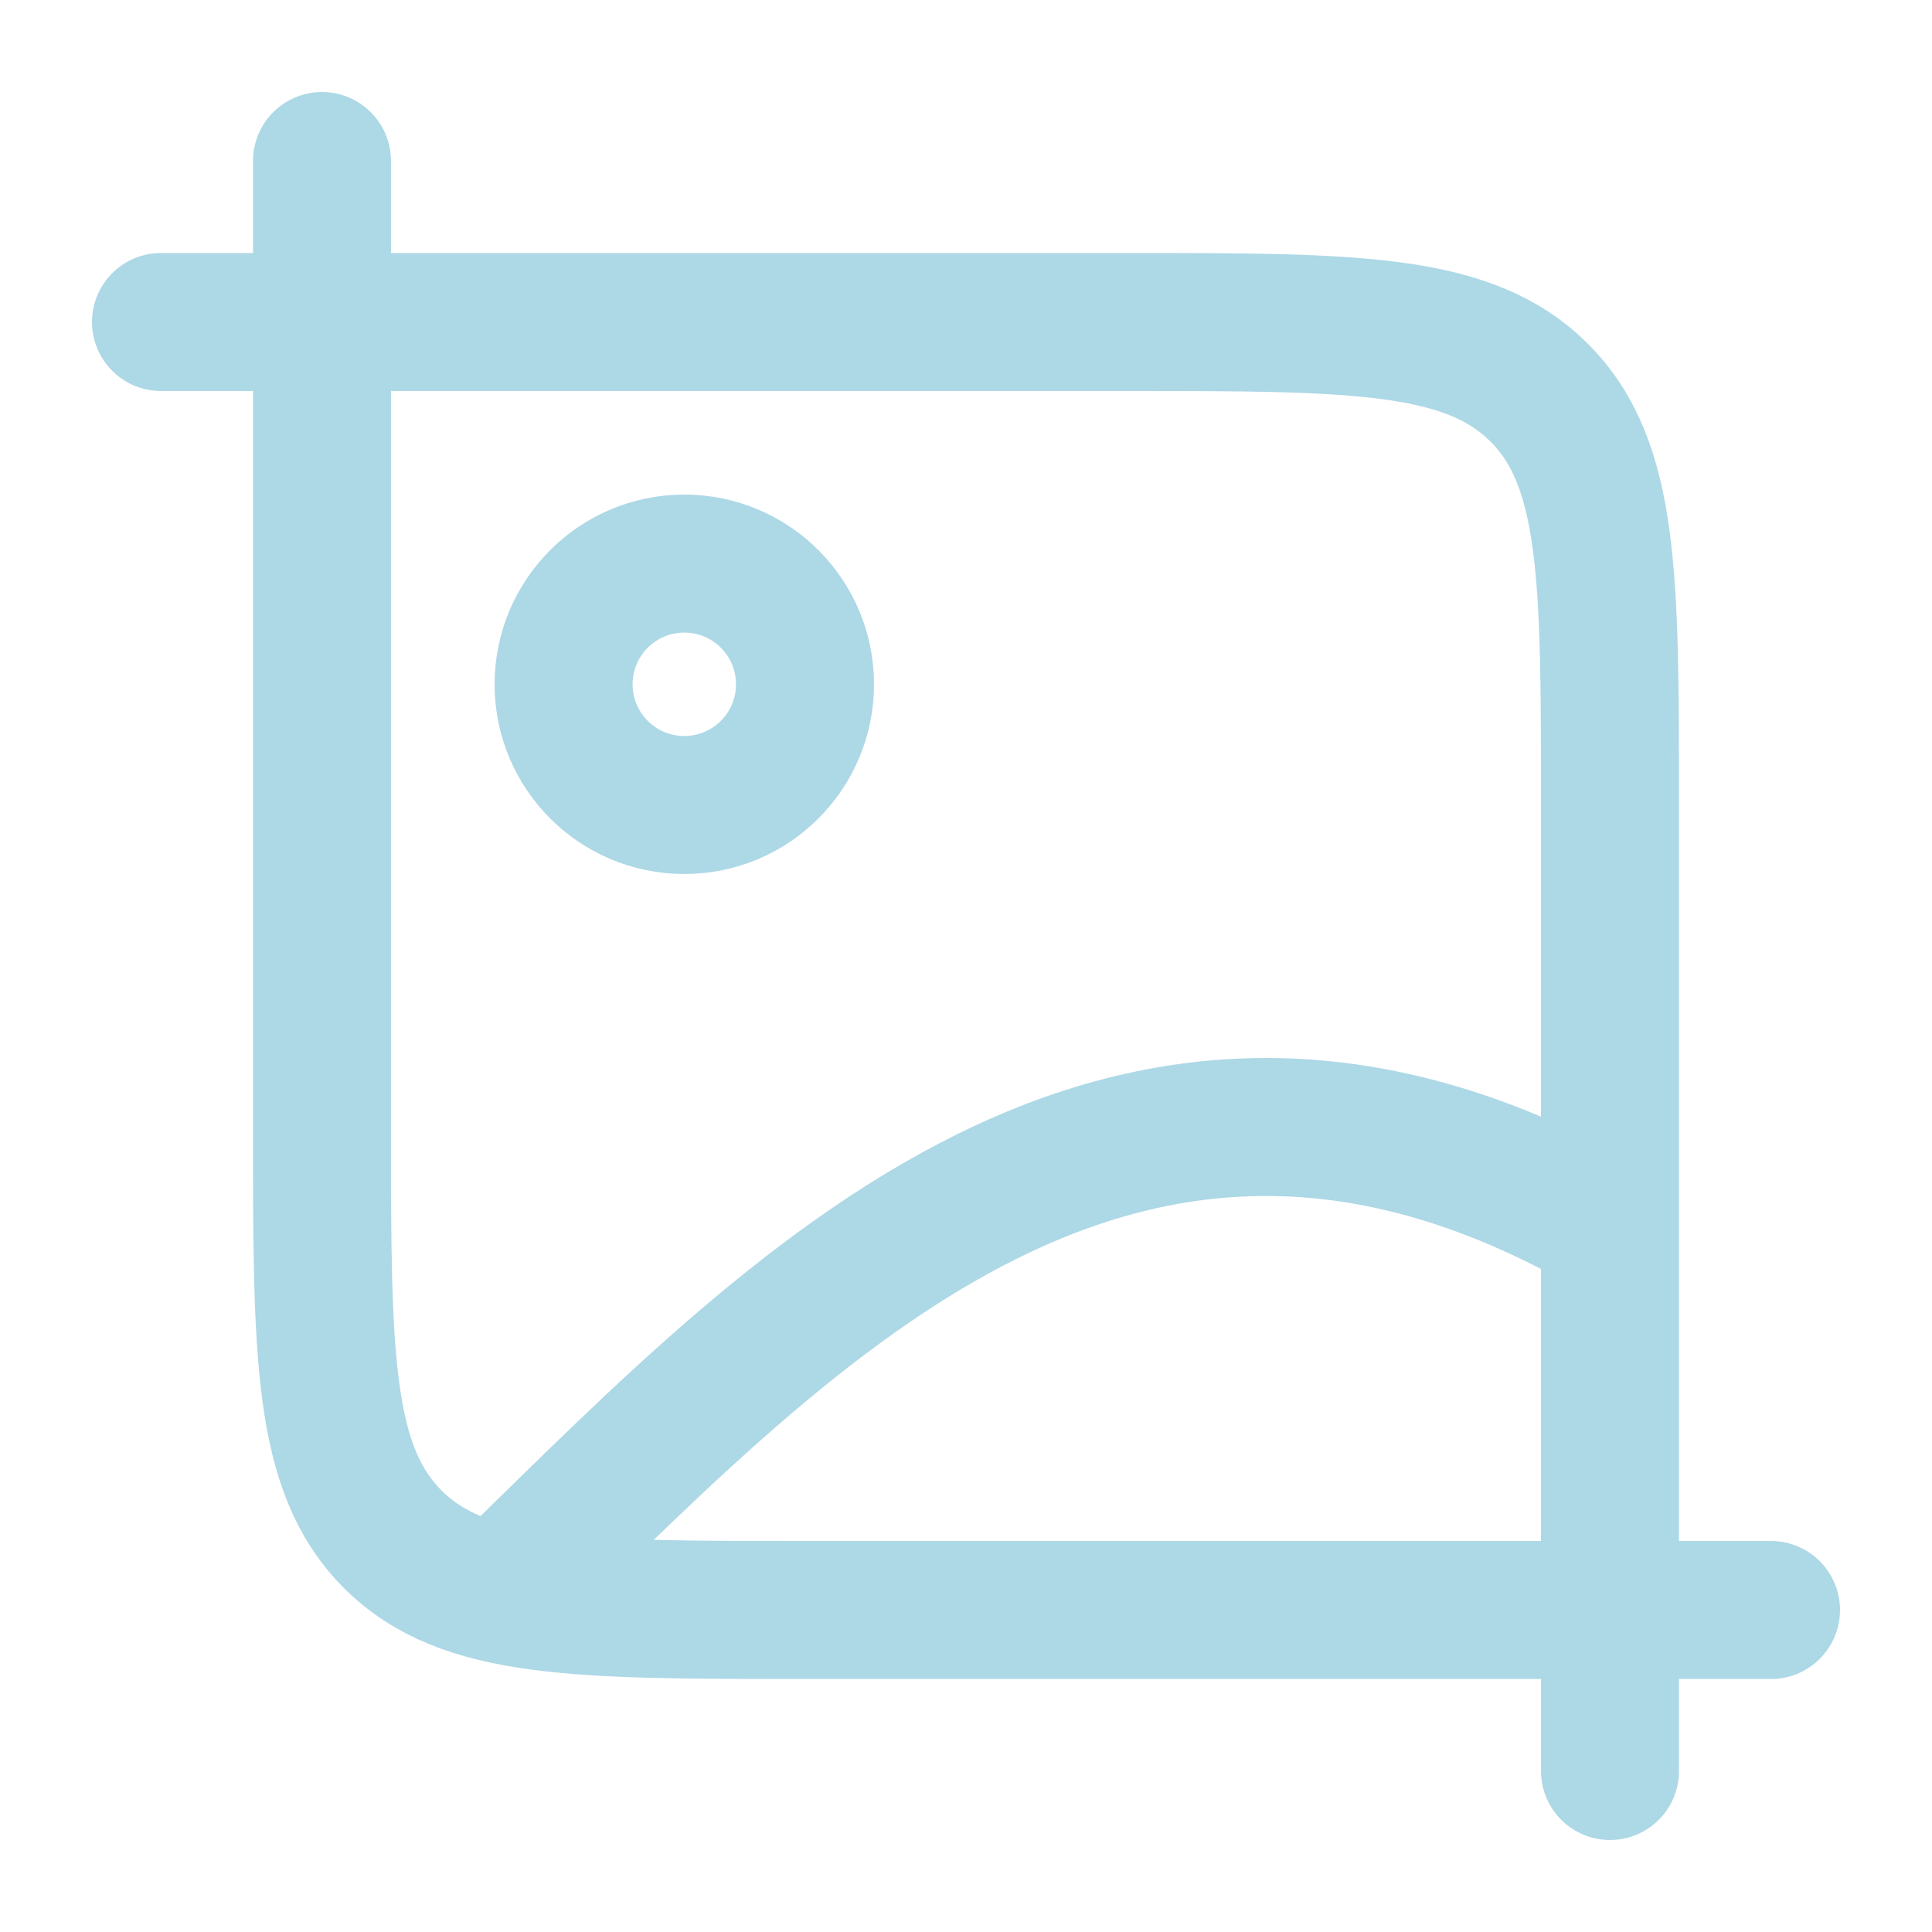
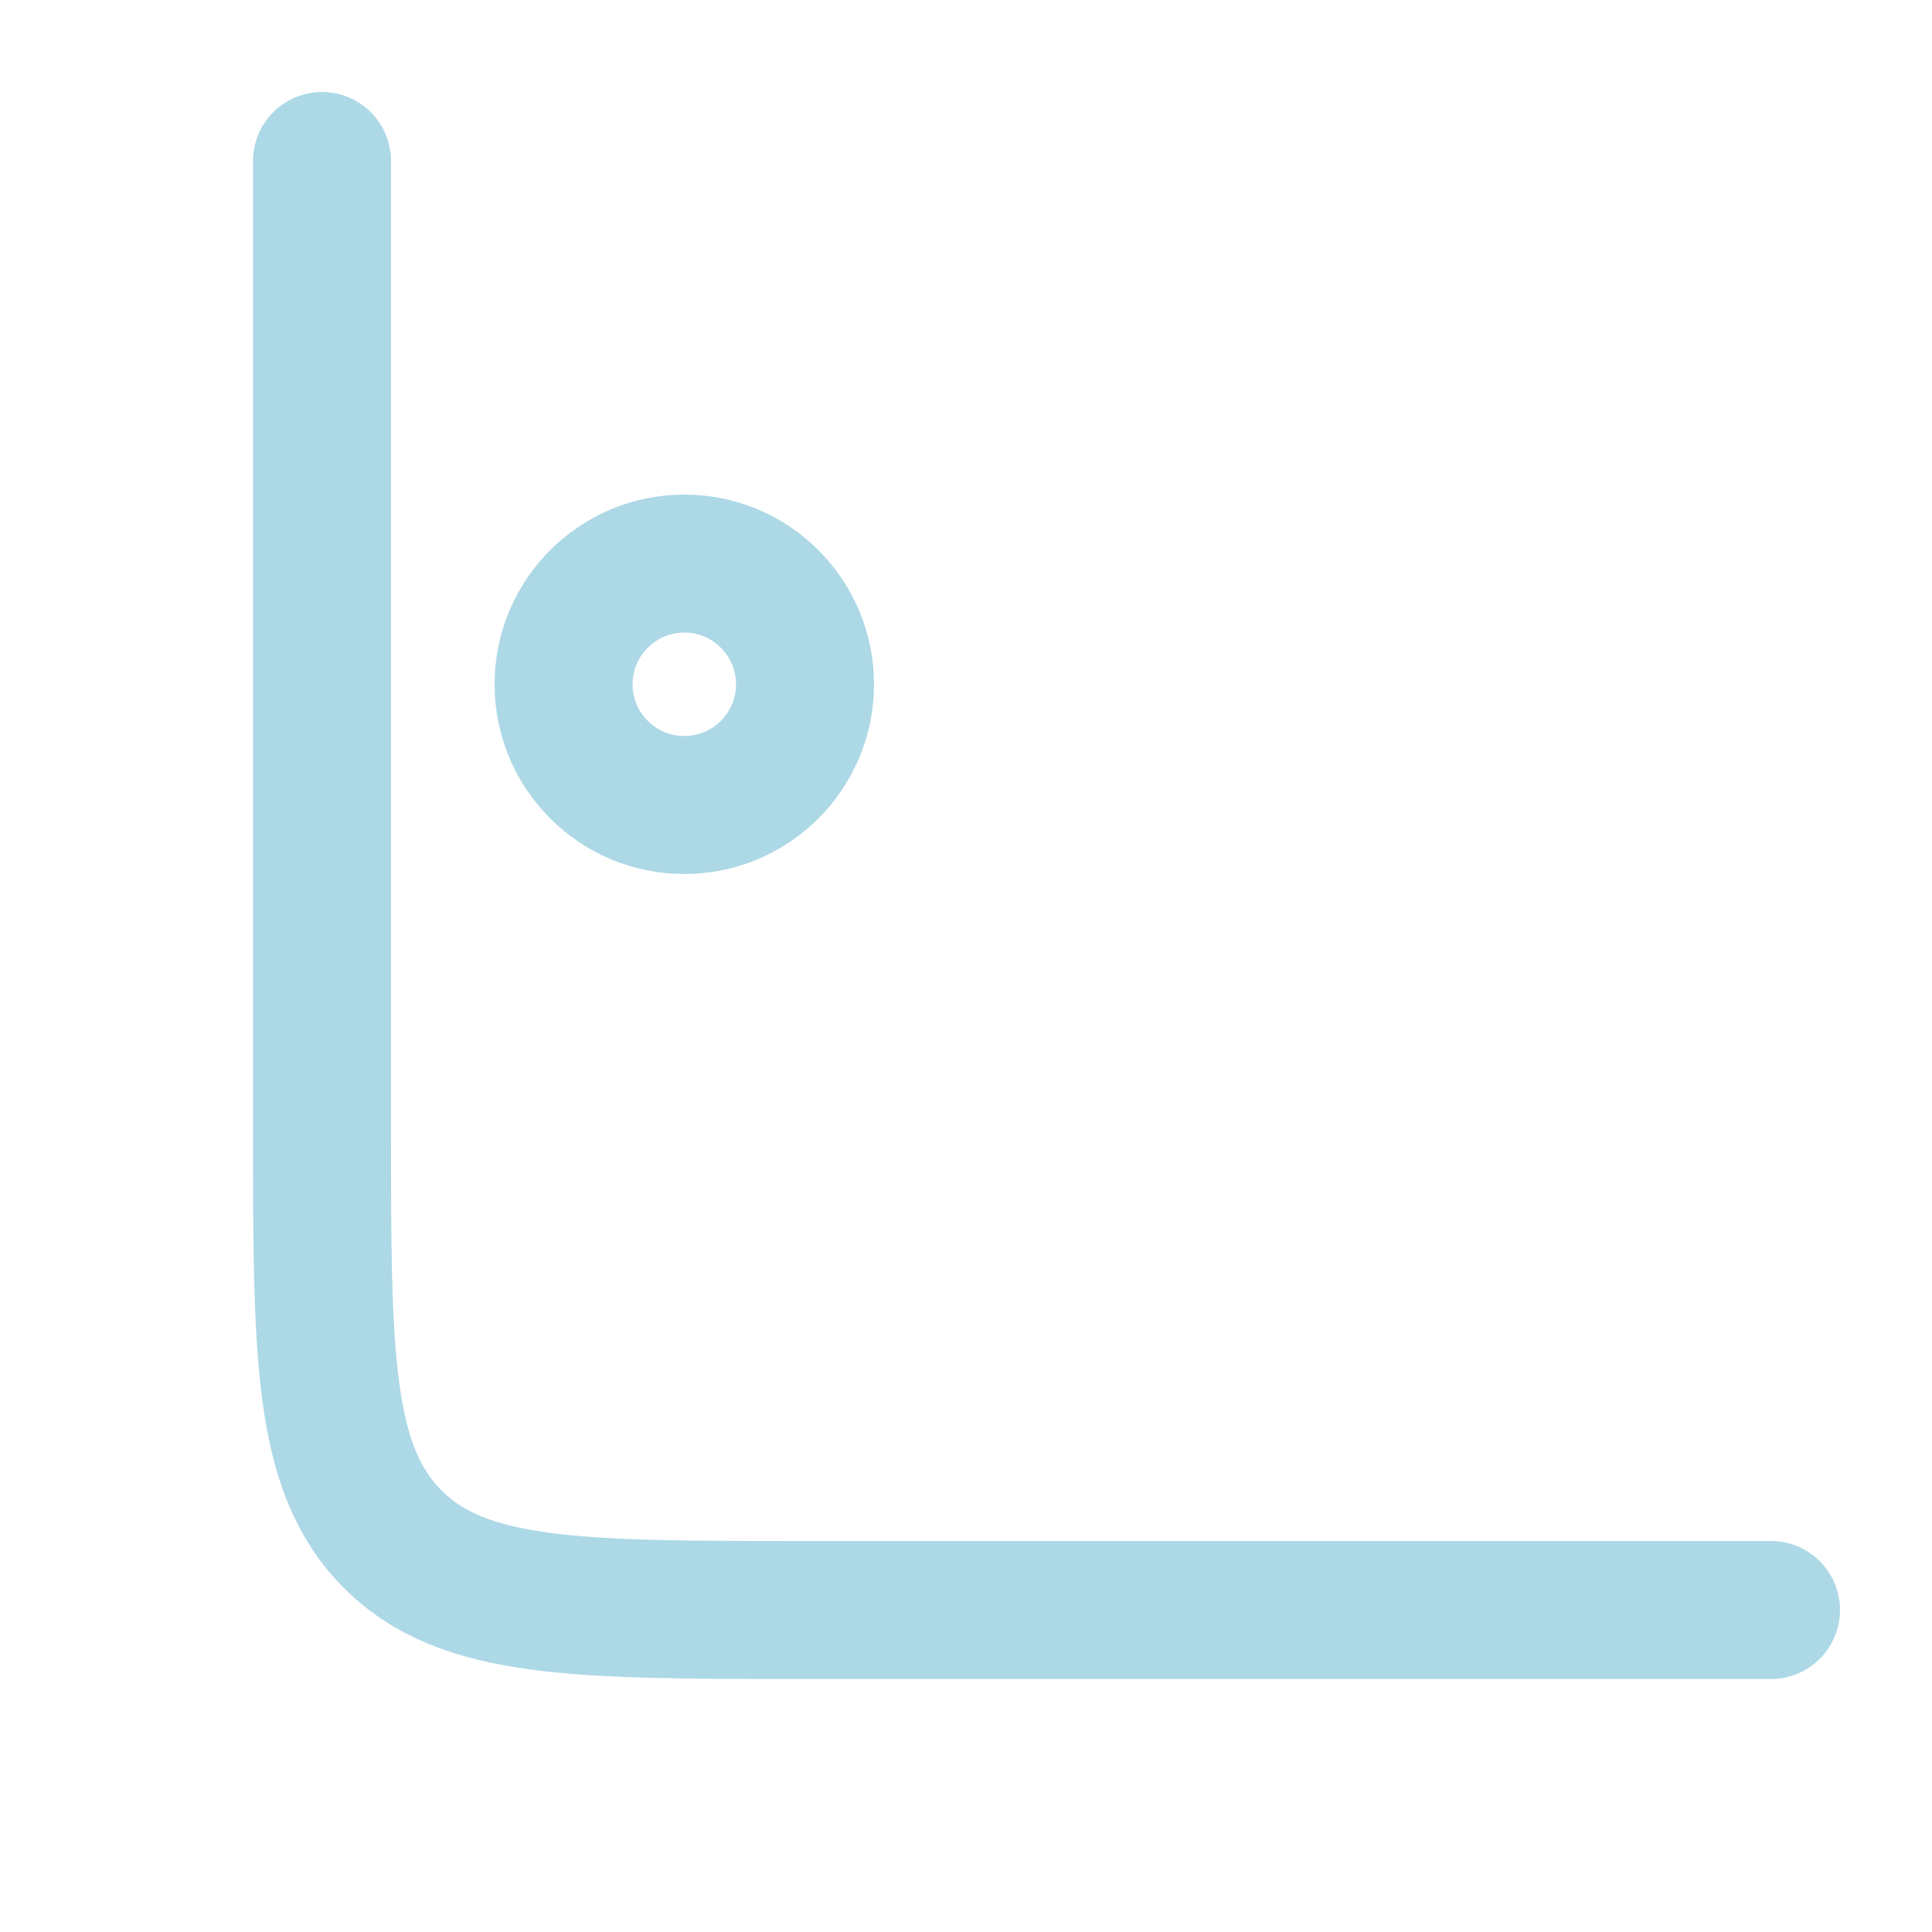
<svg xmlns="http://www.w3.org/2000/svg" width="21" height="21" viewBox="0 0 21 21" fill="none">
  <path d="M19.25 17.5H8.75C6.275 17.5 5.038 17.5 4.269 16.731C3.5 15.962 3.5 14.725 3.5 12.25V1.75" stroke="#ADD8E6" stroke-width="1.5" stroke-linecap="round" />
-   <path d="M5.25 17.5C8.473 14.382 12.096 10.247 17.5 13.348" stroke="#ADD8E6" stroke-width="1.5" />
-   <path d="M1.75 3.5L12.25 3.5C14.725 3.5 15.962 3.5 16.731 4.269C17.5 5.038 17.5 6.275 17.5 8.75L17.5 19.25" stroke="#ADD8E6" stroke-width="1.5" stroke-linecap="round" />
  <circle cx="7.438" cy="7.438" r="1.312" stroke="#ADD8E6" stroke-width="1.5" stroke-linecap="round" stroke-linejoin="round" />
</svg>